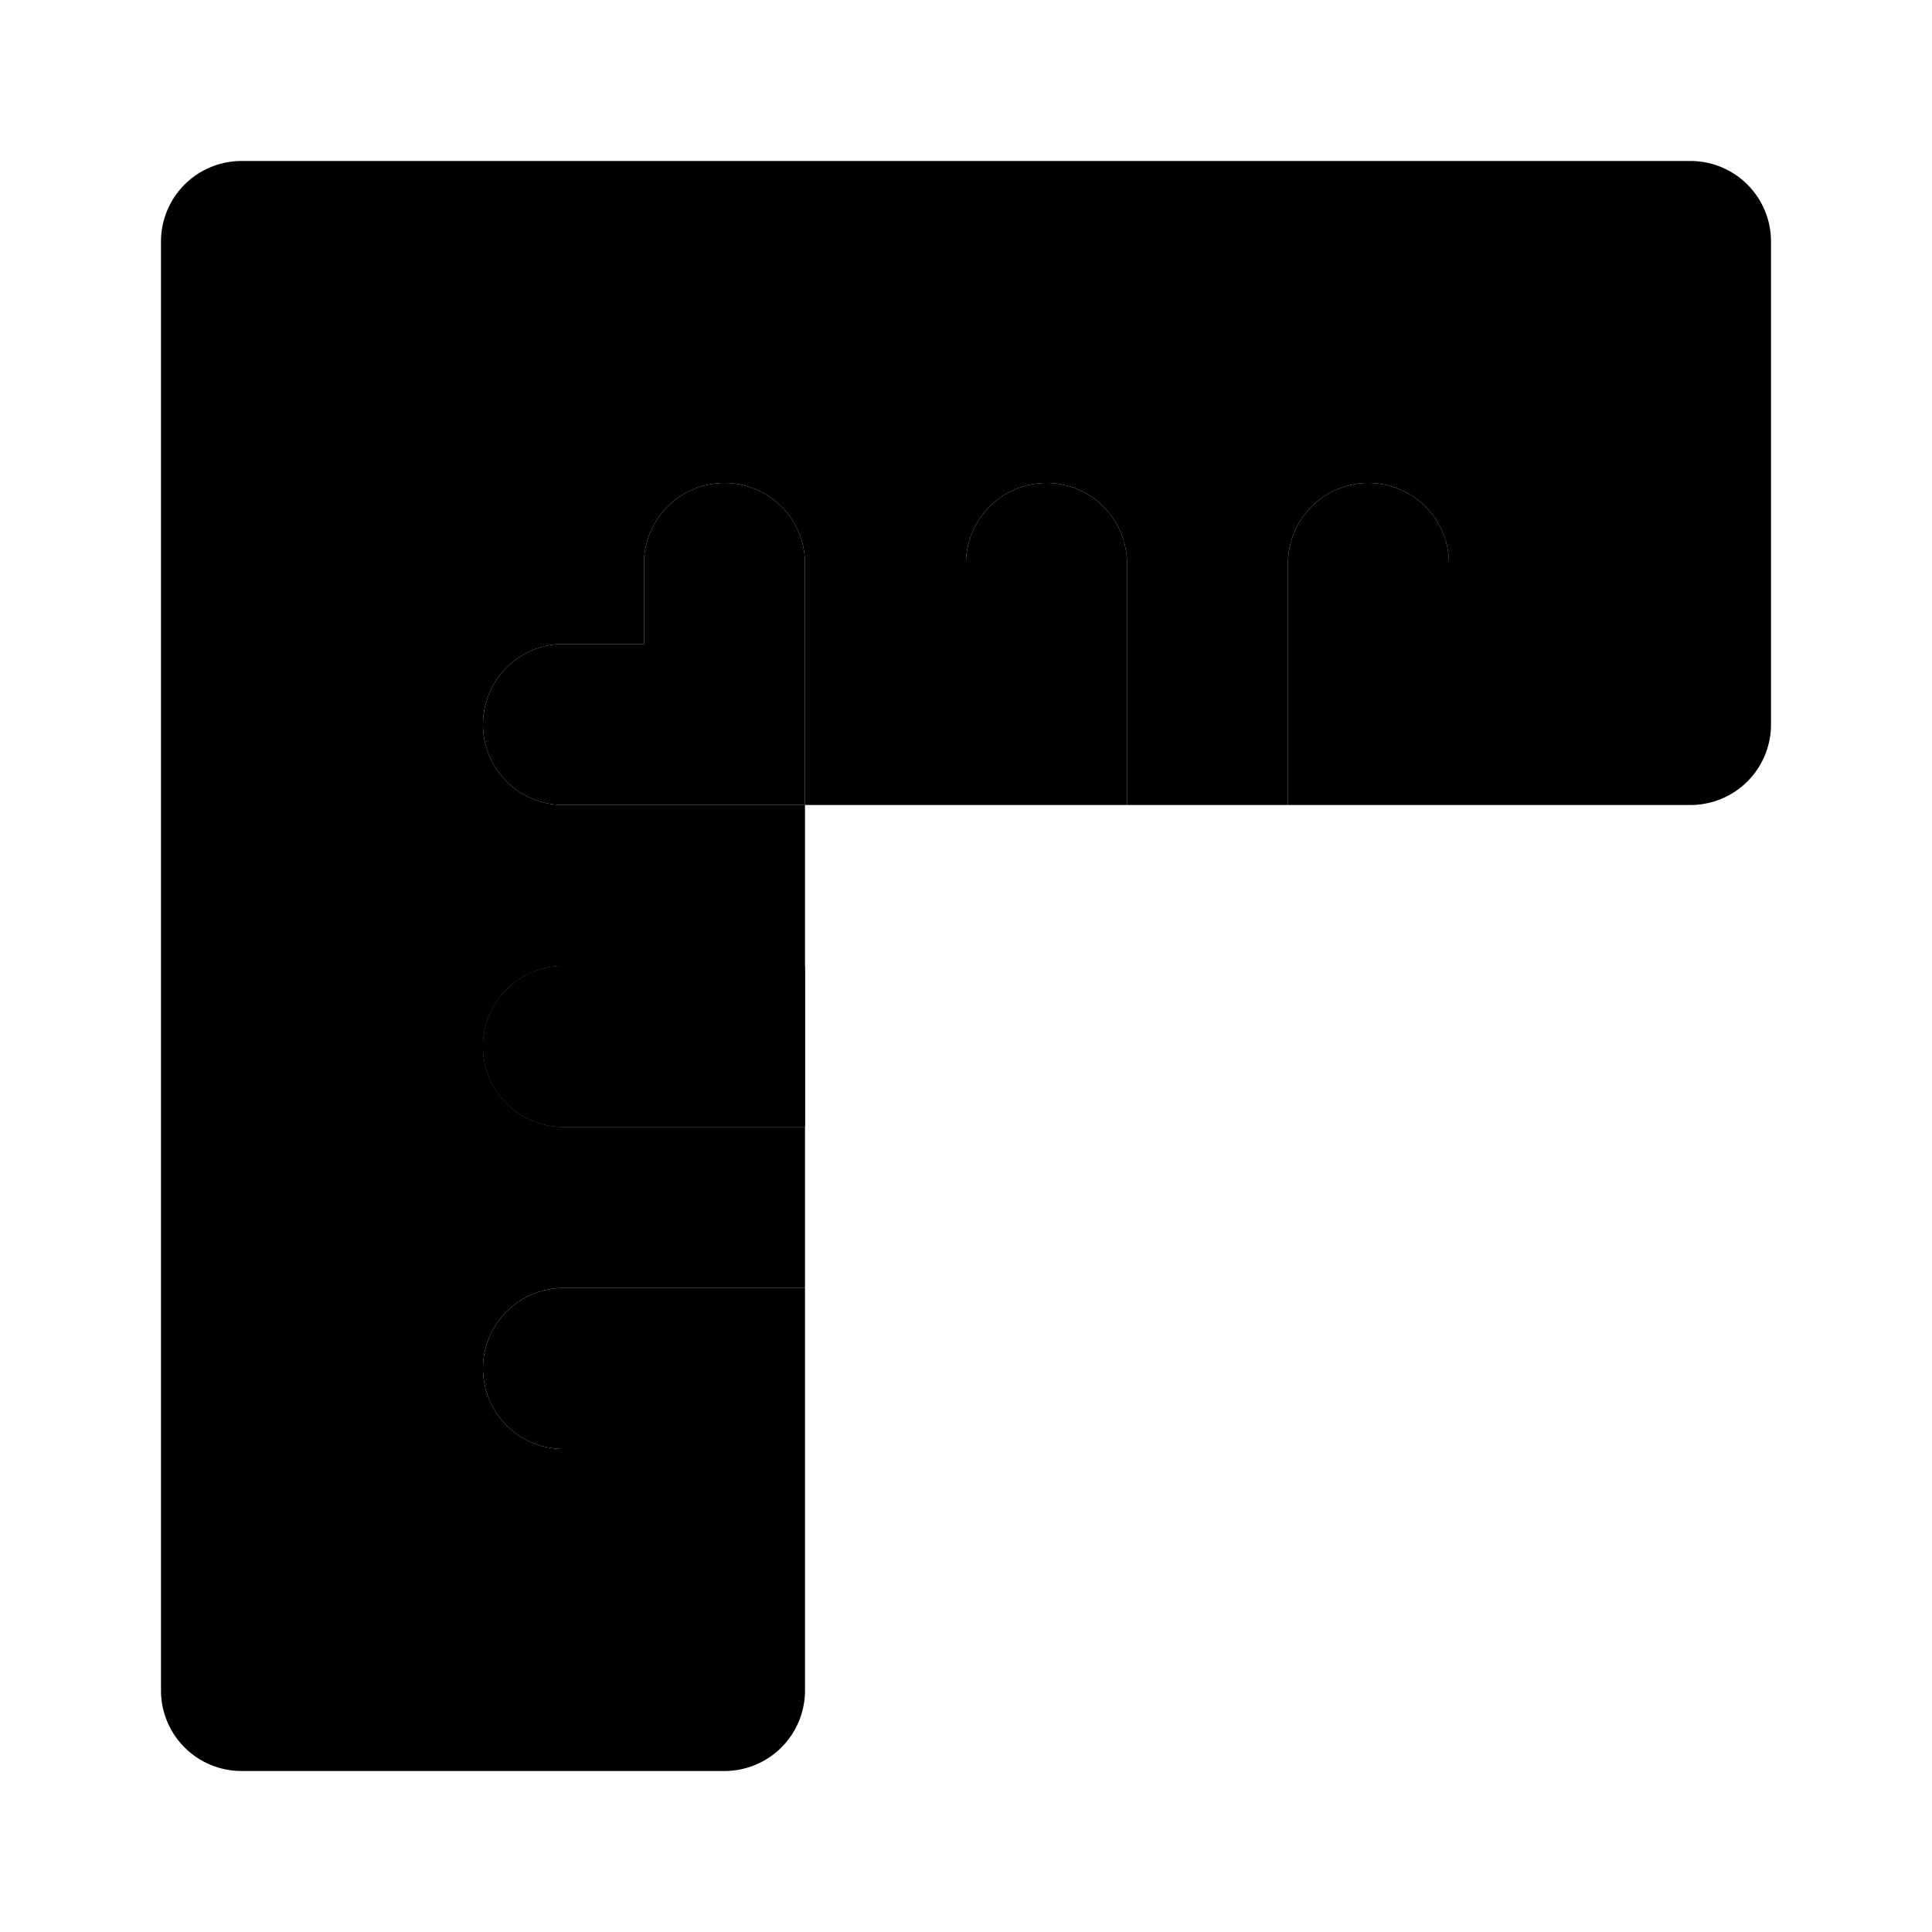
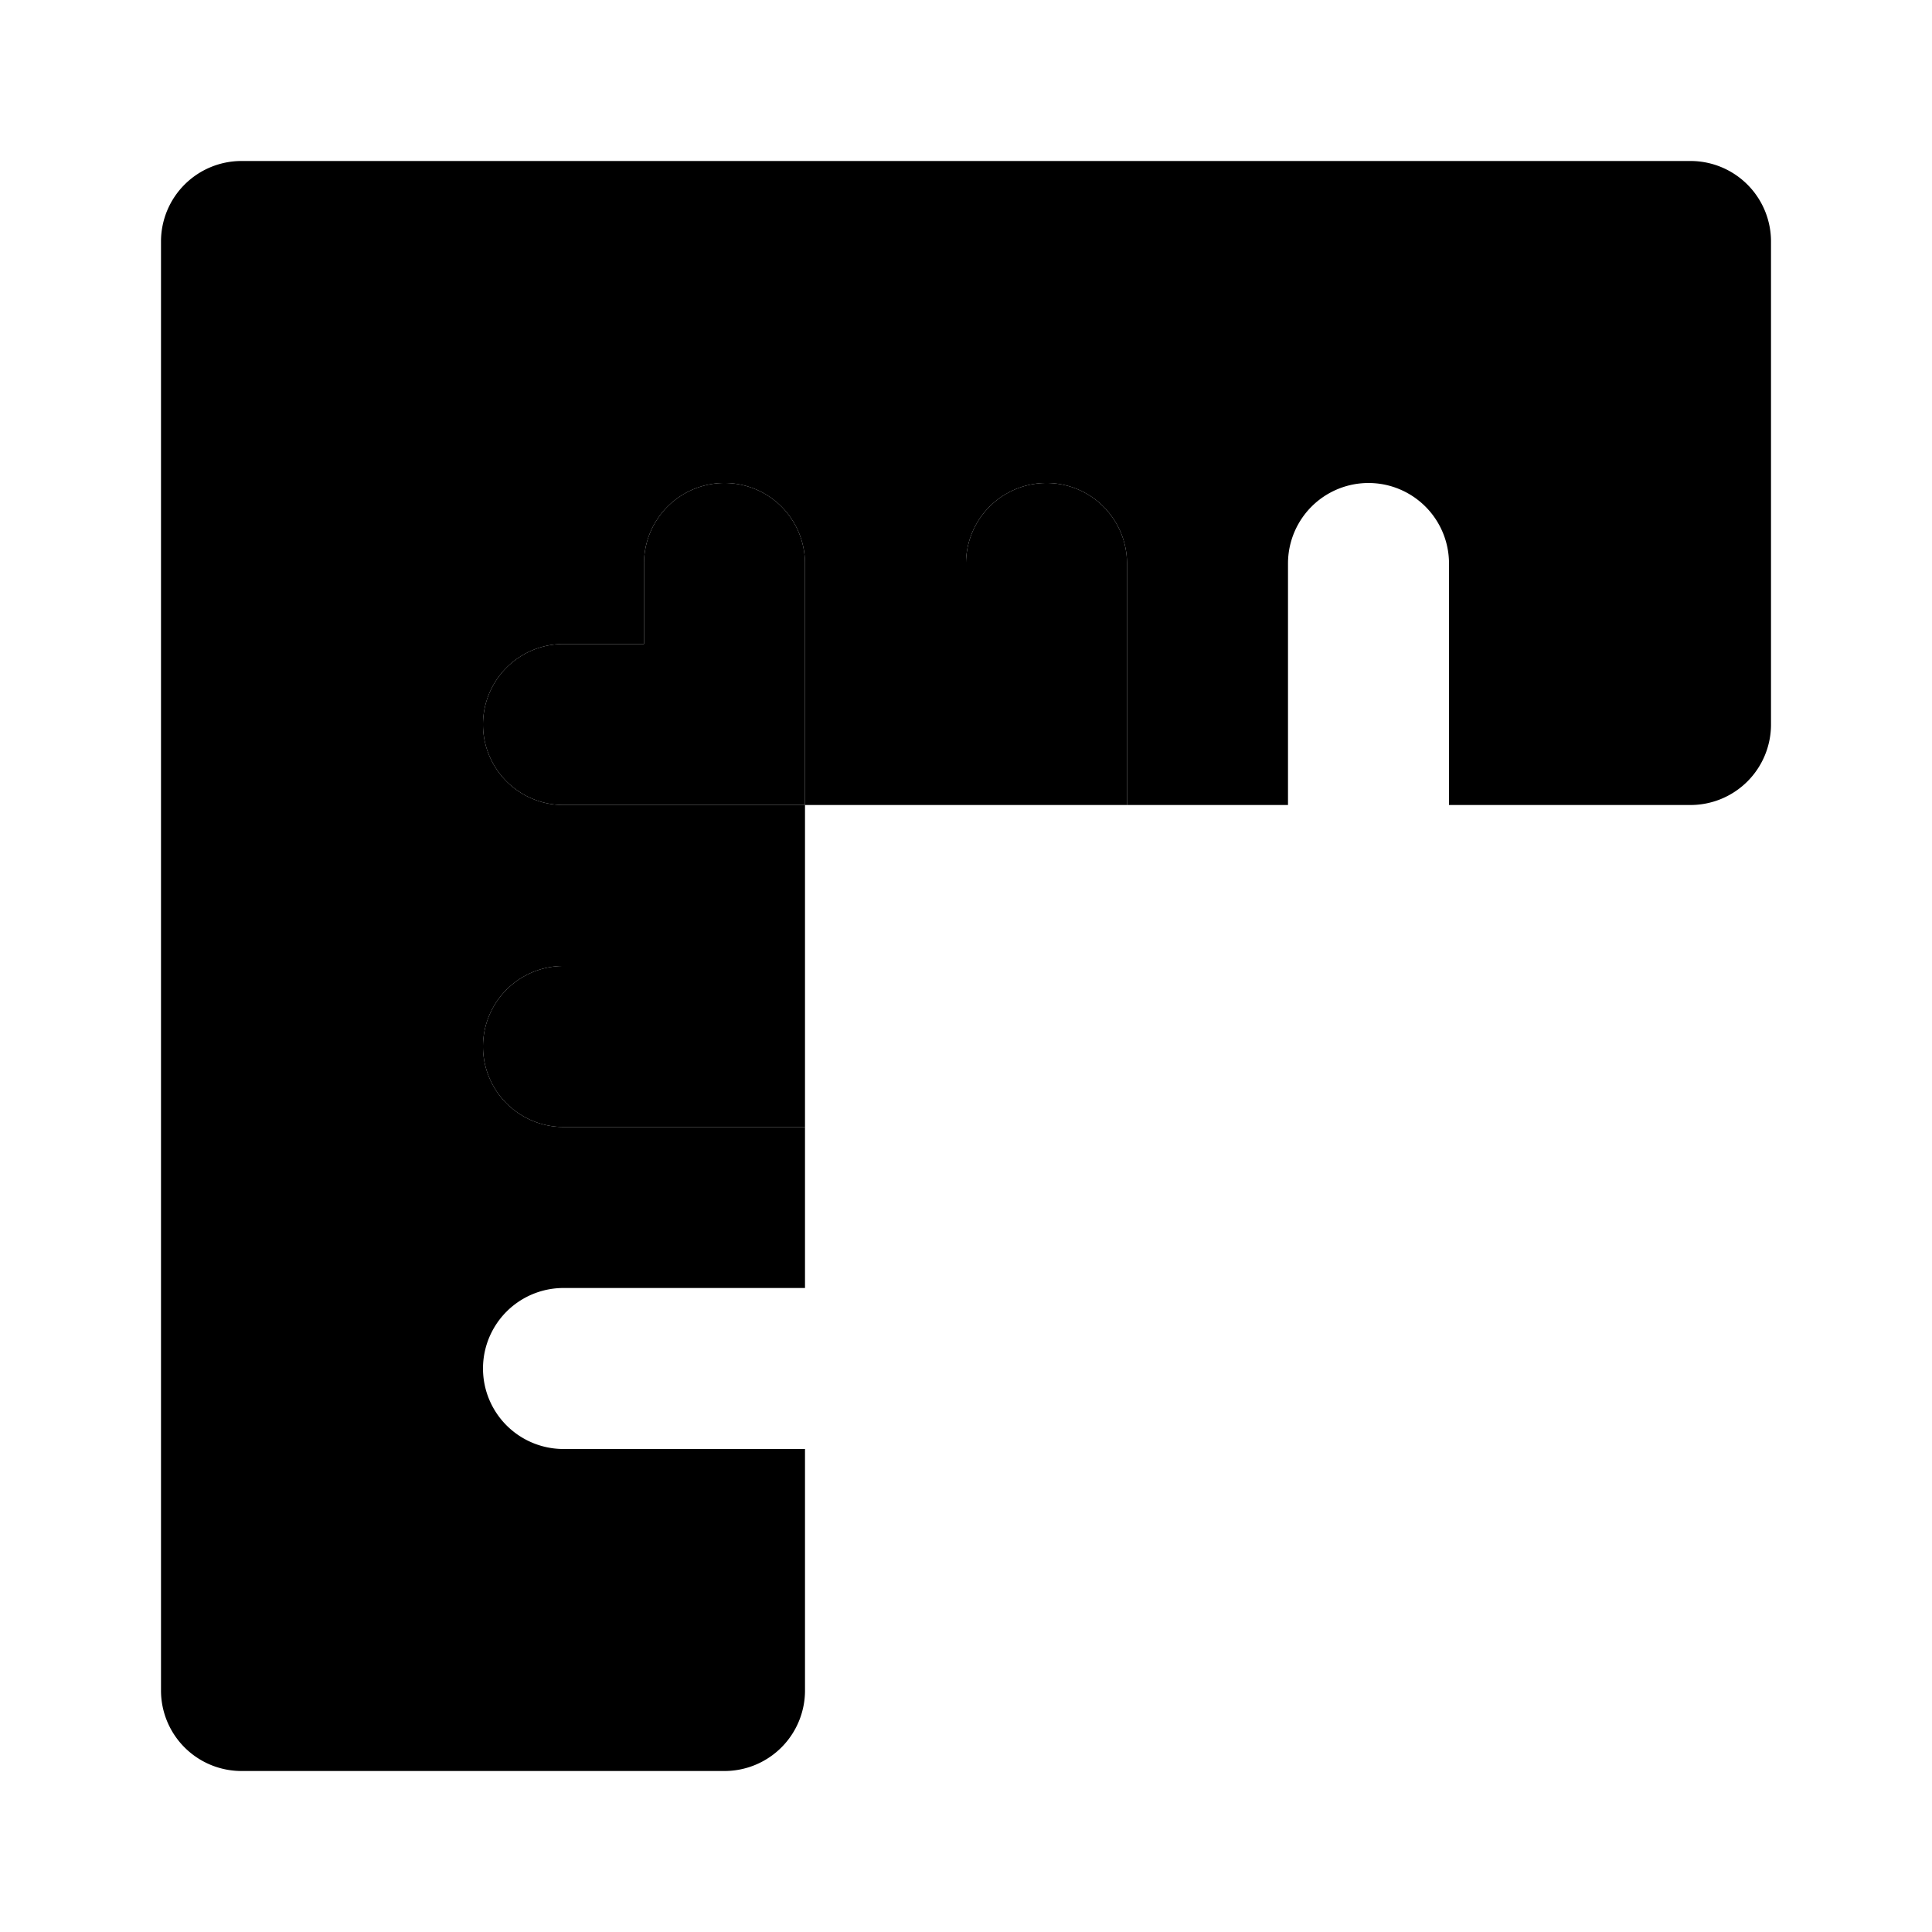
<svg xmlns="http://www.w3.org/2000/svg" viewBox="0 0 24 24">
  <path class="uim-primary" d="M14 10h-2V7a1 1 0 0 1 1-1 1 1 0 0 1 1 1zM9 6a1 1 0 0 0-1 1v1H7a1 1 0 0 0 0 2h3V7a1 1 0 0 0-1-1zm1 6v2H7a1 1 0 0 1-1-1 1 1 0 0 1 1-1z" />
-   <path class="uim-primary" d="M10 12v2H7a1 1 0 0 1-1-1 1 1 0 0 1 1-1Z" />
  <path class="uim-tertiary" d="M21 2H3a1 1 0 0 0-1 1v18a1 1 0 0 0 1 1h6a1 1 0 0 0 1-1v-3H7a1 1 0 0 1 0-2h3v-2H7a1 1 0 0 1 0-2h3v-2H7a1 1 0 0 1 0-2h1V7a1 1 0 0 1 2 0v3h2V7a1 1 0 0 1 2 0v3h2V7a1 1 0 0 1 2 0v3h3a1 1 0 0 0 1-1V3a1 1 0 0 0-1-1Z" />
-   <path class="uim-primary" d="M10 16v2H7a1 1 0 0 1-1-1 1 1 0 0 1 1-1zm8-6h-2V7a1 1 0 0 1 1-1 1 1 0 0 1 1 1z" />
</svg>